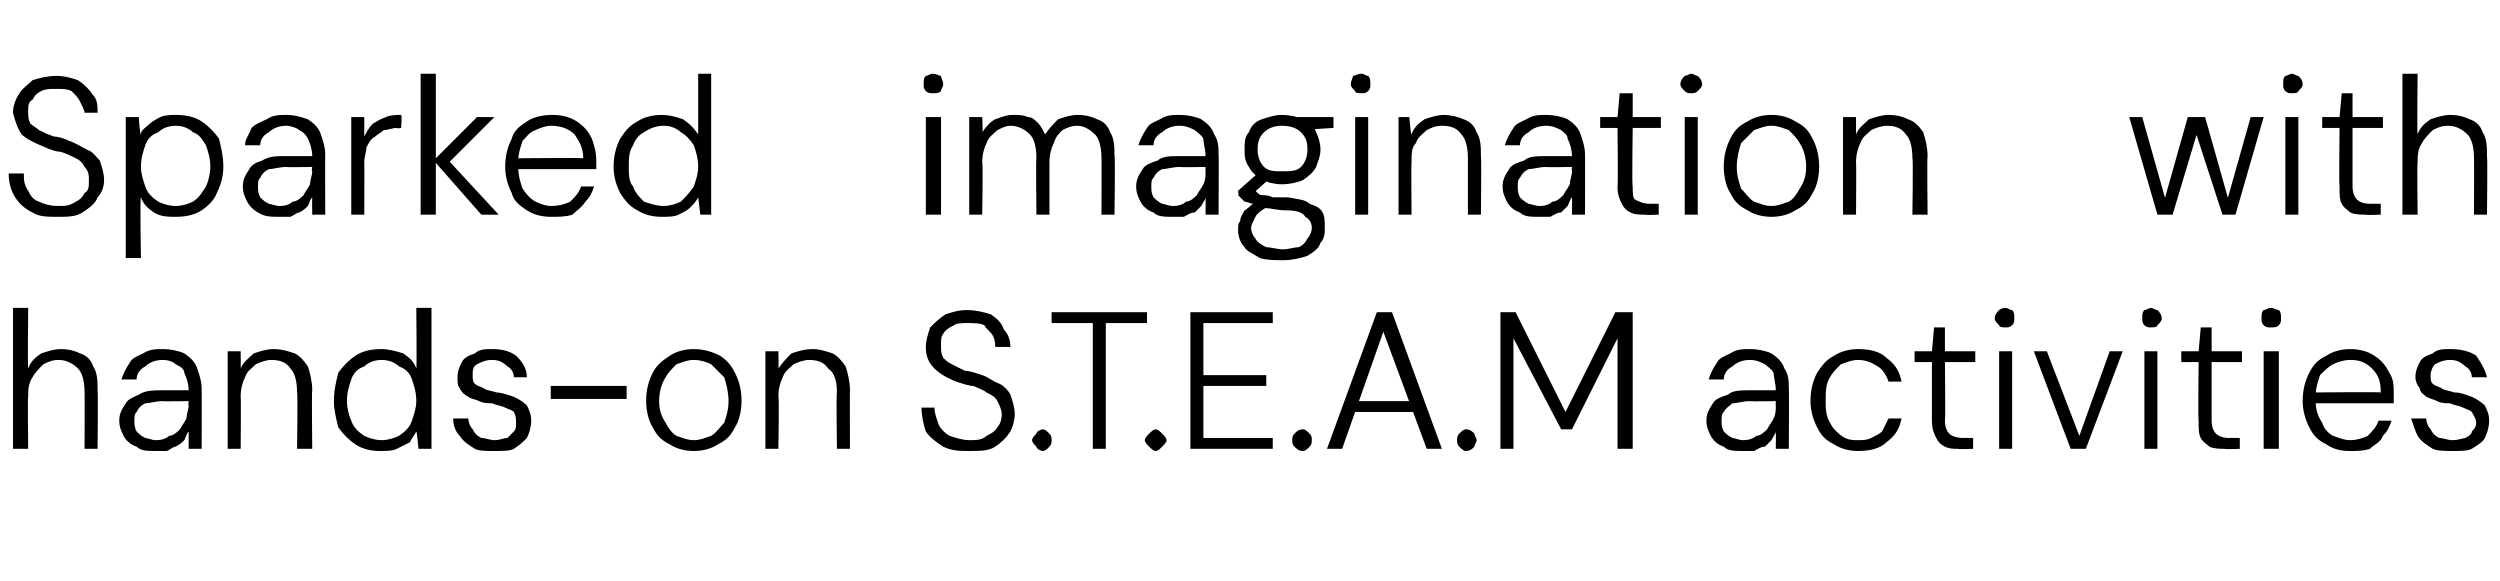
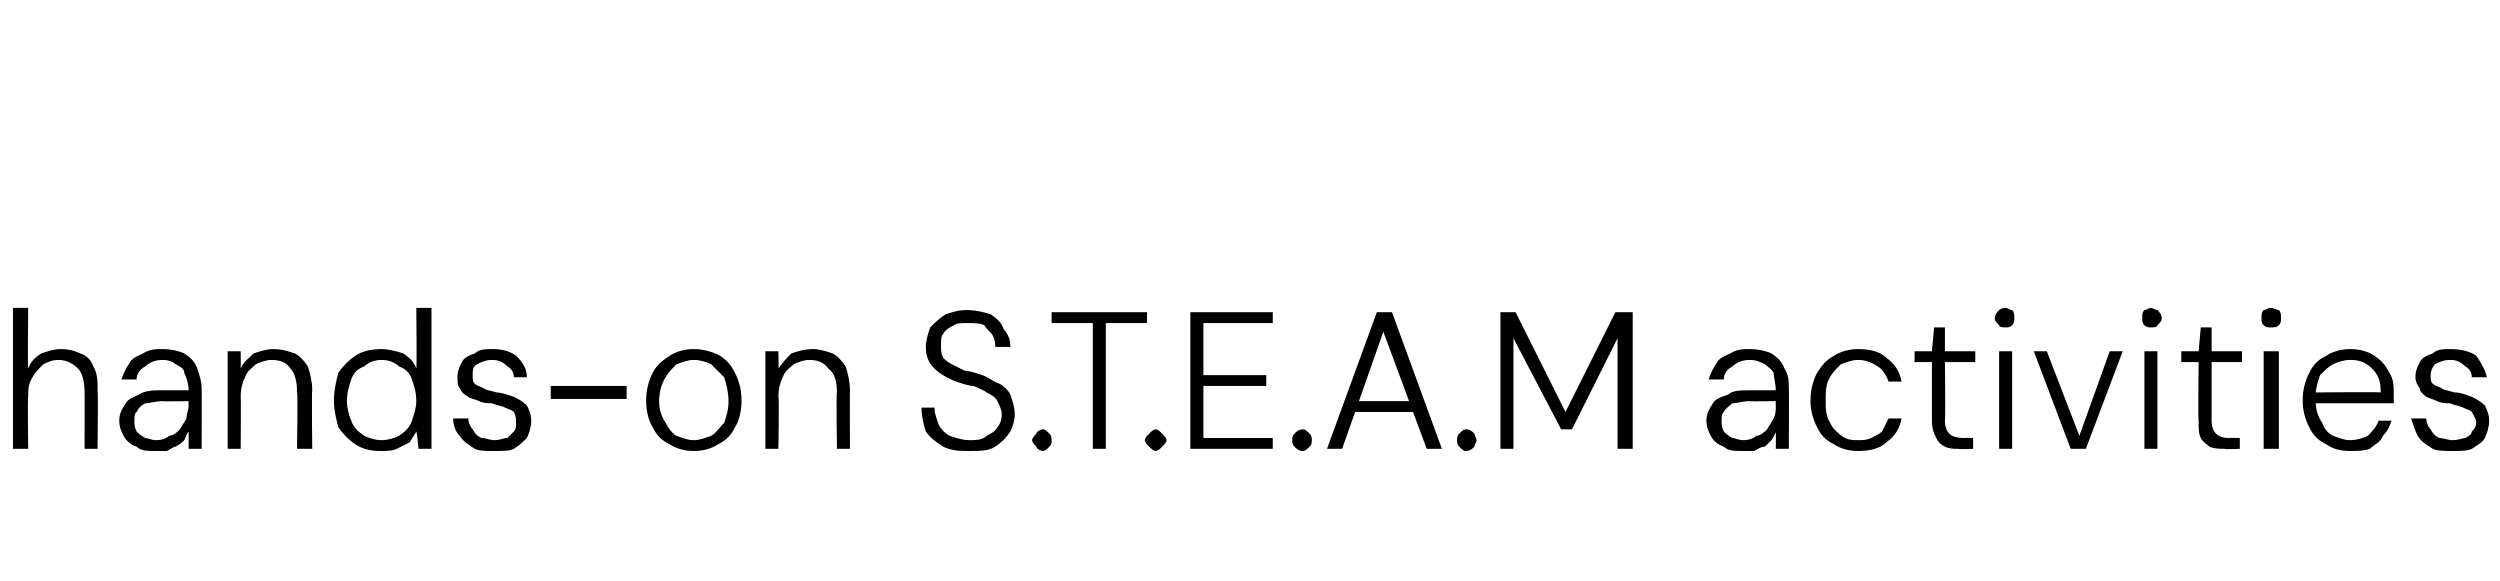
<svg xmlns="http://www.w3.org/2000/svg" version="1.1" width="115.3px" height="26.8px" viewBox="0 -4 115.3 26.8" style="top:-4px">
  <desc>Sparked imagination with hands on S.T.E.A.M activities</desc>
  <defs />
  <g id="Polygon71560">
    <path d="M 0.6 16.7 L 0.6 10.2 L 1.3 10.2 C 1.3 10.2 1.27 13 1.3 13 C 1.4 12.7 1.6 12.5 1.9 12.3 C 2.2 12.2 2.5 12.1 2.8 12.1 C 3.2 12.1 3.5 12.2 3.7 12.3 C 4 12.4 4.2 12.6 4.3 12.9 C 4.5 13.2 4.5 13.6 4.5 14 C 4.53 14 4.5 16.7 4.5 16.7 L 3.9 16.7 C 3.9 16.7 3.91 14.07 3.9 14.1 C 3.9 13.6 3.8 13.2 3.6 13 C 3.4 12.8 3.1 12.6 2.7 12.6 C 2.4 12.6 2.2 12.7 2 12.8 C 1.8 13 1.6 13.2 1.5 13.4 C 1.3 13.7 1.3 14 1.3 14.3 C 1.27 14.32 1.3 16.7 1.3 16.7 L 0.6 16.7 Z M 7.2 16.8 C 6.8 16.8 6.5 16.8 6.3 16.6 C 6 16.5 5.8 16.3 5.7 16.1 C 5.6 15.9 5.5 15.7 5.5 15.4 C 5.5 15.1 5.6 14.9 5.8 14.6 C 5.9 14.4 6.2 14.3 6.4 14.2 C 6.7 14 7.1 14 7.5 14 C 7.5 14 8.7 14 8.7 14 C 8.7 13.7 8.6 13.4 8.5 13.2 C 8.5 13 8.3 12.9 8.1 12.8 C 8 12.7 7.8 12.6 7.5 12.6 C 7.2 12.6 6.9 12.7 6.7 12.9 C 6.5 13 6.3 13.2 6.3 13.5 C 6.3 13.5 5.6 13.5 5.6 13.5 C 5.7 13.2 5.8 13 6 12.7 C 6.1 12.5 6.4 12.4 6.6 12.3 C 6.9 12.1 7.2 12.1 7.5 12.1 C 7.9 12.1 8.3 12.2 8.5 12.3 C 8.8 12.5 9 12.7 9.1 13 C 9.2 13.3 9.3 13.6 9.3 13.9 C 9.31 13.93 9.3 16.7 9.3 16.7 L 8.7 16.7 C 8.7 16.7 8.7 15.9 8.7 15.9 C 8.6 16 8.6 16.1 8.5 16.3 C 8.4 16.4 8.3 16.5 8.1 16.6 C 8 16.6 7.9 16.7 7.7 16.8 C 7.6 16.8 7.4 16.8 7.2 16.8 Z M 7.2 16.3 C 7.5 16.3 7.7 16.2 7.8 16.1 C 8 16.1 8.2 15.9 8.3 15.8 C 8.4 15.6 8.5 15.5 8.6 15.3 C 8.6 15.1 8.7 14.9 8.7 14.7 C 8.68 14.68 8.7 14.5 8.7 14.5 C 8.7 14.5 7.5 14.52 7.5 14.5 C 7.2 14.5 6.9 14.6 6.7 14.6 C 6.5 14.7 6.4 14.8 6.3 15 C 6.2 15.1 6.2 15.2 6.2 15.4 C 6.2 15.6 6.2 15.7 6.3 15.9 C 6.4 16 6.5 16.1 6.7 16.2 C 6.8 16.2 7 16.3 7.2 16.3 Z M 10.5 16.7 L 10.5 12.2 L 11.1 12.2 C 11.1 12.2 11.11 13 11.1 13 C 11.2 12.7 11.5 12.5 11.7 12.3 C 12 12.2 12.3 12.1 12.6 12.1 C 13 12.1 13.3 12.2 13.6 12.3 C 13.8 12.4 14 12.6 14.2 12.9 C 14.3 13.2 14.4 13.6 14.4 14 C 14.37 13.98 14.4 16.7 14.4 16.7 L 13.7 16.7 C 13.7 16.7 13.74 14.05 13.7 14.1 C 13.7 13.6 13.6 13.2 13.4 13 C 13.2 12.7 12.9 12.6 12.5 12.6 C 12.3 12.6 12 12.7 11.8 12.8 C 11.6 13 11.4 13.1 11.3 13.4 C 11.2 13.6 11.1 13.9 11.1 14.3 C 11.12 14.3 11.1 16.7 11.1 16.7 L 10.5 16.7 Z M 17.5 16.8 C 17.1 16.8 16.7 16.7 16.4 16.5 C 16.1 16.3 15.8 16 15.6 15.7 C 15.5 15.3 15.4 14.9 15.4 14.5 C 15.4 14 15.5 13.6 15.6 13.2 C 15.8 12.9 16.1 12.6 16.4 12.4 C 16.7 12.2 17.1 12.1 17.6 12.1 C 17.9 12.1 18.3 12.2 18.6 12.3 C 18.9 12.5 19.1 12.7 19.2 13 C 19.23 13.03 19.2 10.2 19.2 10.2 L 19.9 10.2 L 19.9 16.7 L 19.3 16.7 C 19.3 16.7 19.23 15.91 19.2 15.9 C 19.1 16.1 19 16.2 18.9 16.4 C 18.7 16.5 18.5 16.6 18.3 16.7 C 18.1 16.8 17.8 16.8 17.5 16.8 Z M 17.6 16.3 C 17.9 16.3 18.2 16.2 18.4 16.1 C 18.7 15.9 18.9 15.7 19 15.4 C 19.1 15.1 19.2 14.8 19.2 14.5 C 19.2 14.1 19.1 13.8 19 13.5 C 18.9 13.2 18.7 13 18.4 12.9 C 18.2 12.7 17.9 12.6 17.6 12.6 C 17.3 12.6 17 12.7 16.8 12.9 C 16.5 13 16.3 13.2 16.2 13.5 C 16.1 13.8 16 14.1 16 14.5 C 16 14.8 16.1 15.2 16.2 15.4 C 16.3 15.7 16.5 15.9 16.8 16.1 C 17 16.2 17.3 16.3 17.6 16.3 Z M 22.8 16.8 C 22.4 16.8 22.1 16.8 21.9 16.7 C 21.6 16.5 21.4 16.4 21.2 16.1 C 21 15.9 20.9 15.6 20.9 15.3 C 20.9 15.3 21.6 15.3 21.6 15.3 C 21.6 15.5 21.7 15.7 21.8 15.8 C 21.9 16 22 16.1 22.2 16.2 C 22.4 16.2 22.6 16.3 22.8 16.3 C 23.1 16.3 23.2 16.2 23.4 16.2 C 23.5 16.1 23.6 16 23.7 15.9 C 23.8 15.8 23.8 15.7 23.8 15.5 C 23.8 15.3 23.8 15.2 23.7 15 C 23.6 14.9 23.5 14.9 23.3 14.8 C 23.1 14.7 22.9 14.7 22.7 14.6 C 22.5 14.6 22.3 14.6 22.1 14.5 C 21.9 14.4 21.7 14.4 21.6 14.3 C 21.4 14.2 21.3 14.1 21.2 13.9 C 21.1 13.8 21.1 13.6 21.1 13.4 C 21.1 13.1 21.2 12.9 21.3 12.7 C 21.4 12.5 21.6 12.4 21.9 12.3 C 22.1 12.1 22.4 12.1 22.7 12.1 C 23.2 12.1 23.5 12.2 23.8 12.4 C 24.1 12.7 24.3 13 24.3 13.4 C 24.3 13.4 23.7 13.4 23.7 13.4 C 23.7 13.2 23.6 13 23.4 12.9 C 23.2 12.7 23 12.6 22.7 12.6 C 22.4 12.6 22.2 12.7 22 12.8 C 21.8 12.9 21.8 13.1 21.8 13.3 C 21.8 13.5 21.8 13.6 21.9 13.7 C 22 13.8 22.1 13.8 22.3 13.9 C 22.4 14 22.6 14 22.9 14.1 C 23.1 14.1 23.4 14.2 23.7 14.3 C 23.9 14.4 24.1 14.5 24.3 14.7 C 24.4 14.9 24.5 15.1 24.5 15.4 C 24.5 15.7 24.4 16 24.3 16.2 C 24.1 16.4 24 16.5 23.7 16.7 C 23.5 16.8 23.2 16.8 22.8 16.8 Z M 25.4 14.4 L 25.4 13.8 L 28.9 13.8 L 28.9 14.4 L 25.4 14.4 Z M 32 16.8 C 31.6 16.8 31.2 16.7 30.9 16.5 C 30.5 16.3 30.3 16.1 30.1 15.7 C 29.9 15.4 29.8 14.9 29.8 14.5 C 29.8 14 29.9 13.6 30.1 13.2 C 30.3 12.8 30.6 12.6 30.9 12.4 C 31.2 12.2 31.6 12.1 32 12.1 C 32.4 12.1 32.8 12.2 33.2 12.4 C 33.5 12.6 33.7 12.8 33.9 13.2 C 34.1 13.6 34.2 14 34.2 14.5 C 34.2 14.9 34.1 15.4 33.9 15.7 C 33.7 16.1 33.5 16.3 33.1 16.5 C 32.8 16.7 32.4 16.8 32 16.8 Z M 32 16.3 C 32.3 16.3 32.5 16.2 32.8 16.1 C 33 16 33.2 15.7 33.4 15.5 C 33.5 15.2 33.6 14.9 33.6 14.5 C 33.6 14.1 33.5 13.7 33.4 13.4 C 33.2 13.2 33 13 32.8 12.8 C 32.6 12.7 32.3 12.6 32 12.6 C 31.7 12.6 31.5 12.7 31.2 12.8 C 31 13 30.8 13.2 30.7 13.4 C 30.5 13.7 30.4 14.1 30.4 14.5 C 30.4 14.9 30.5 15.2 30.7 15.5 C 30.8 15.7 31 16 31.2 16.1 C 31.5 16.2 31.7 16.3 32 16.3 Z M 35.3 16.7 L 35.3 12.2 L 35.9 12.2 C 35.9 12.2 35.92 13 35.9 13 C 36.1 12.7 36.3 12.5 36.5 12.3 C 36.8 12.2 37.1 12.1 37.5 12.1 C 37.8 12.1 38.1 12.2 38.4 12.3 C 38.6 12.4 38.8 12.6 39 12.9 C 39.1 13.2 39.2 13.6 39.2 14 C 39.19 13.98 39.2 16.7 39.2 16.7 L 38.6 16.7 C 38.6 16.7 38.56 14.05 38.6 14.1 C 38.6 13.6 38.5 13.2 38.2 13 C 38 12.7 37.7 12.6 37.3 12.6 C 37.1 12.6 36.8 12.7 36.6 12.8 C 36.4 13 36.2 13.1 36.1 13.4 C 36 13.6 35.9 13.9 35.9 14.3 C 35.94 14.3 35.9 16.7 35.9 16.7 L 35.3 16.7 Z M 44.7 16.8 C 44.3 16.8 43.9 16.8 43.5 16.6 C 43.2 16.4 42.9 16.2 42.7 15.9 C 42.6 15.6 42.5 15.2 42.5 14.8 C 42.5 14.8 43.1 14.8 43.1 14.8 C 43.1 15.1 43.2 15.3 43.3 15.6 C 43.4 15.8 43.6 16 43.8 16.1 C 44.1 16.2 44.4 16.3 44.7 16.3 C 45 16.3 45.3 16.3 45.5 16.1 C 45.7 16 45.9 15.9 46 15.7 C 46.1 15.6 46.2 15.4 46.2 15.1 C 46.2 14.9 46.1 14.7 46 14.5 C 45.9 14.3 45.7 14.2 45.5 14.1 C 45.4 14 45.1 13.9 44.9 13.8 C 44.7 13.8 44.4 13.7 44.1 13.6 C 43.6 13.4 43.3 13.2 43.1 13 C 42.8 12.7 42.7 12.4 42.7 12 C 42.7 11.7 42.8 11.4 42.9 11.1 C 43.1 10.9 43.3 10.7 43.6 10.5 C 43.9 10.4 44.2 10.3 44.6 10.3 C 45 10.3 45.4 10.4 45.7 10.5 C 46 10.7 46.2 10.9 46.3 11.2 C 46.5 11.4 46.6 11.7 46.6 12 C 46.6 12 45.9 12 45.9 12 C 45.9 11.9 45.9 11.7 45.8 11.5 C 45.7 11.3 45.5 11.2 45.4 11 C 45.2 10.9 44.9 10.9 44.6 10.9 C 44.4 10.9 44.1 10.9 44 11 C 43.8 11.1 43.6 11.2 43.5 11.4 C 43.4 11.5 43.4 11.7 43.4 11.9 C 43.4 12.2 43.4 12.3 43.5 12.5 C 43.6 12.6 43.7 12.7 43.9 12.8 C 44.1 12.9 44.3 13 44.5 13.1 C 44.7 13.1 45 13.2 45.3 13.3 C 45.6 13.4 45.8 13.6 46.1 13.7 C 46.3 13.8 46.5 14 46.6 14.2 C 46.7 14.5 46.8 14.8 46.8 15.1 C 46.8 15.4 46.7 15.7 46.6 15.9 C 46.4 16.2 46.2 16.4 45.9 16.6 C 45.6 16.8 45.2 16.8 44.7 16.8 Z M 48.1 16.8 C 48 16.8 47.8 16.7 47.8 16.6 C 47.7 16.5 47.6 16.4 47.6 16.3 C 47.6 16.2 47.7 16.1 47.8 16 C 47.8 15.9 48 15.8 48.1 15.8 C 48.2 15.8 48.3 15.9 48.4 16 C 48.5 16.1 48.5 16.2 48.5 16.3 C 48.5 16.4 48.5 16.5 48.4 16.6 C 48.3 16.7 48.2 16.8 48.1 16.8 Z M 50.4 16.7 L 50.4 10.9 L 48.5 10.9 L 48.5 10.4 L 52.9 10.4 L 52.9 10.9 L 51 10.9 L 51 16.7 L 50.4 16.7 Z M 53.3 16.8 C 53.2 16.8 53.1 16.7 53 16.6 C 52.9 16.5 52.8 16.4 52.8 16.3 C 52.8 16.2 52.9 16.1 53 16 C 53.1 15.9 53.2 15.8 53.3 15.8 C 53.4 15.8 53.5 15.9 53.6 16 C 53.7 16.1 53.8 16.2 53.8 16.3 C 53.8 16.4 53.7 16.5 53.6 16.6 C 53.5 16.7 53.4 16.8 53.3 16.8 Z M 54.9 16.7 L 54.9 10.4 L 58.7 10.4 L 58.7 10.9 L 55.5 10.9 L 55.5 13.3 L 58.4 13.3 L 58.4 13.8 L 55.5 13.8 L 55.5 16.2 L 58.7 16.2 L 58.7 16.7 L 54.9 16.7 Z M 60.1 16.8 C 59.9 16.8 59.8 16.7 59.7 16.6 C 59.6 16.5 59.6 16.4 59.6 16.3 C 59.6 16.2 59.6 16.1 59.7 16 C 59.8 15.9 59.9 15.8 60.1 15.8 C 60.2 15.8 60.3 15.9 60.4 16 C 60.5 16.1 60.5 16.2 60.5 16.3 C 60.5 16.4 60.5 16.5 60.4 16.6 C 60.3 16.7 60.2 16.8 60.1 16.8 Z M 61.2 16.7 L 63.5 10.4 L 64.2 10.4 L 66.5 16.7 L 65.8 16.7 L 63.8 11.3 L 61.9 16.7 L 61.2 16.7 Z M 62.3 15 L 62.4 14.5 L 65.2 14.5 L 65.4 15 L 62.3 15 Z M 67.6 16.8 C 67.5 16.8 67.4 16.7 67.3 16.6 C 67.2 16.5 67.2 16.4 67.2 16.3 C 67.2 16.2 67.2 16.1 67.3 16 C 67.4 15.9 67.5 15.8 67.6 15.8 C 67.8 15.8 67.9 15.9 68 16 C 68 16.1 68.1 16.2 68.1 16.3 C 68.1 16.4 68 16.5 68 16.6 C 67.9 16.7 67.8 16.8 67.6 16.8 Z M 69.2 16.7 L 69.2 10.4 L 69.9 10.4 L 72.2 15 L 74.5 10.4 L 75.3 10.4 L 75.3 16.7 L 74.6 16.7 L 74.6 11.6 L 72.5 15.8 L 72 15.8 L 69.8 11.6 L 69.8 16.7 L 69.2 16.7 Z M 80.4 16.8 C 80 16.8 79.7 16.8 79.5 16.6 C 79.2 16.5 79 16.3 78.9 16.1 C 78.8 15.9 78.7 15.7 78.7 15.4 C 78.7 15.1 78.8 14.9 79 14.6 C 79.1 14.4 79.4 14.3 79.7 14.2 C 79.9 14 80.3 14 80.7 14 C 80.7 14 81.9 14 81.9 14 C 81.9 13.7 81.8 13.4 81.8 13.2 C 81.7 13 81.5 12.9 81.4 12.8 C 81.2 12.7 81 12.6 80.7 12.6 C 80.4 12.6 80.1 12.7 79.9 12.9 C 79.7 13 79.5 13.2 79.5 13.5 C 79.5 13.5 78.8 13.5 78.8 13.5 C 78.9 13.2 79 13 79.2 12.7 C 79.3 12.5 79.6 12.4 79.8 12.3 C 80.1 12.1 80.4 12.1 80.7 12.1 C 81.1 12.1 81.5 12.2 81.7 12.3 C 82 12.5 82.2 12.7 82.3 13 C 82.5 13.3 82.5 13.6 82.5 13.9 C 82.52 13.93 82.5 16.7 82.5 16.7 L 81.9 16.7 C 81.9 16.7 81.91 15.9 81.9 15.9 C 81.9 16 81.8 16.1 81.7 16.3 C 81.6 16.4 81.5 16.5 81.4 16.6 C 81.2 16.6 81.1 16.7 80.9 16.8 C 80.8 16.8 80.6 16.8 80.4 16.8 Z M 80.4 16.3 C 80.7 16.3 80.9 16.2 81 16.1 C 81.2 16.1 81.4 15.9 81.5 15.8 C 81.6 15.6 81.7 15.5 81.8 15.3 C 81.9 15.1 81.9 14.9 81.9 14.7 C 81.89 14.68 81.9 14.5 81.9 14.5 C 81.9 14.5 80.71 14.52 80.7 14.5 C 80.4 14.5 80.1 14.6 79.9 14.6 C 79.8 14.7 79.6 14.8 79.5 15 C 79.4 15.1 79.4 15.2 79.4 15.4 C 79.4 15.6 79.4 15.7 79.5 15.9 C 79.6 16 79.7 16.1 79.9 16.2 C 80 16.2 80.2 16.3 80.4 16.3 Z M 85.7 16.8 C 85.3 16.8 84.9 16.7 84.6 16.5 C 84.2 16.3 84 16.1 83.8 15.7 C 83.6 15.3 83.5 14.9 83.5 14.5 C 83.5 14 83.6 13.6 83.8 13.2 C 84 12.9 84.2 12.6 84.6 12.4 C 84.9 12.2 85.3 12.1 85.7 12.1 C 86.2 12.1 86.7 12.2 87 12.5 C 87.4 12.8 87.6 13.1 87.7 13.6 C 87.7 13.6 87.1 13.6 87.1 13.6 C 87 13.3 86.8 13 86.6 12.9 C 86.3 12.7 86 12.6 85.7 12.6 C 85.4 12.6 85.2 12.7 84.9 12.8 C 84.7 13 84.5 13.2 84.4 13.4 C 84.2 13.7 84.2 14.1 84.2 14.5 C 84.2 14.8 84.2 15 84.3 15.3 C 84.4 15.5 84.5 15.7 84.6 15.8 C 84.8 16 84.9 16.1 85.1 16.2 C 85.3 16.3 85.5 16.3 85.7 16.3 C 85.9 16.3 86.1 16.3 86.3 16.2 C 86.5 16.1 86.7 16 86.8 15.9 C 86.9 15.7 87 15.5 87.1 15.3 C 87.1 15.3 87.7 15.3 87.7 15.3 C 87.6 15.8 87.4 16.1 87 16.4 C 86.7 16.7 86.2 16.8 85.7 16.8 Z M 90.3 16.7 C 90.1 16.7 89.9 16.7 89.7 16.6 C 89.5 16.5 89.4 16.4 89.3 16.2 C 89.2 16 89.1 15.8 89.1 15.4 C 89.1 15.42 89.1 12.7 89.1 12.7 L 88.3 12.7 L 88.3 12.2 L 89.1 12.2 L 89.2 11.1 L 89.7 11.1 L 89.7 12.2 L 91.1 12.2 L 91.1 12.7 L 89.7 12.7 C 89.7 12.7 89.73 15.42 89.7 15.4 C 89.7 15.7 89.8 15.9 89.9 16 C 90 16.1 90.2 16.2 90.6 16.2 C 90.55 16.19 91 16.2 91 16.2 L 91 16.7 C 91 16.7 90.35 16.73 90.3 16.7 Z M 92.2 16.7 L 92.2 12.2 L 92.8 12.2 L 92.8 16.7 L 92.2 16.7 Z M 92.5 11.1 C 92.4 11.1 92.2 11.1 92.2 11 C 92.1 10.9 92 10.8 92 10.7 C 92 10.5 92.1 10.4 92.2 10.3 C 92.2 10.3 92.3 10.2 92.5 10.2 C 92.6 10.2 92.7 10.3 92.8 10.3 C 92.9 10.4 92.9 10.5 92.9 10.7 C 92.9 10.8 92.9 10.9 92.8 11 C 92.7 11.1 92.6 11.1 92.5 11.1 Z M 95.5 16.7 L 93.8 12.2 L 94.4 12.2 L 95.9 16.1 L 97.3 12.2 L 97.9 12.2 L 96.2 16.7 L 95.5 16.7 Z M 98.9 16.7 L 98.9 12.2 L 99.5 12.2 L 99.5 16.7 L 98.9 16.7 Z M 99.2 11.1 C 99.1 11.1 99 11.1 98.9 11 C 98.8 10.9 98.8 10.8 98.8 10.7 C 98.8 10.5 98.8 10.4 98.9 10.3 C 99 10.3 99.1 10.2 99.2 10.2 C 99.3 10.2 99.4 10.3 99.5 10.3 C 99.6 10.4 99.7 10.5 99.7 10.7 C 99.7 10.8 99.6 10.9 99.5 11 C 99.5 11.1 99.3 11.1 99.2 11.1 Z M 102.6 16.7 C 102.4 16.7 102.1 16.7 101.9 16.6 C 101.8 16.5 101.6 16.4 101.5 16.2 C 101.4 16 101.4 15.8 101.4 15.4 C 101.37 15.42 101.4 12.7 101.4 12.7 L 100.6 12.7 L 100.6 12.2 L 101.4 12.2 L 101.5 11.1 L 102 11.1 L 102 12.2 L 103.4 12.2 L 103.4 12.7 L 102 12.7 C 102 12.7 102 15.42 102 15.4 C 102 15.7 102.1 15.9 102.2 16 C 102.3 16.1 102.5 16.2 102.8 16.2 C 102.82 16.19 103.3 16.2 103.3 16.2 L 103.3 16.7 C 103.3 16.7 102.61 16.73 102.6 16.7 Z M 104.4 16.7 L 104.4 12.2 L 105.1 12.2 L 105.1 16.7 L 104.4 16.7 Z M 104.7 11.1 C 104.6 11.1 104.5 11.1 104.4 11 C 104.3 10.9 104.3 10.8 104.3 10.7 C 104.3 10.5 104.3 10.4 104.4 10.3 C 104.5 10.3 104.6 10.2 104.7 10.2 C 104.9 10.2 105 10.3 105.1 10.3 C 105.2 10.4 105.2 10.5 105.2 10.7 C 105.2 10.8 105.2 10.9 105.1 11 C 105 11.1 104.9 11.1 104.7 11.1 Z M 108.4 16.8 C 107.9 16.8 107.6 16.7 107.3 16.5 C 106.9 16.3 106.7 16.1 106.5 15.7 C 106.3 15.3 106.2 14.9 106.2 14.5 C 106.2 14 106.3 13.6 106.5 13.2 C 106.7 12.8 106.9 12.6 107.3 12.4 C 107.6 12.2 108 12.1 108.4 12.1 C 108.8 12.1 109.2 12.2 109.5 12.4 C 109.8 12.6 110 12.8 110.2 13.2 C 110.4 13.5 110.4 13.8 110.4 14.2 C 110.4 14.3 110.4 14.3 110.4 14.4 C 110.4 14.4 110.4 14.5 110.4 14.6 C 110.42 14.6 106.7 14.6 106.7 14.6 L 106.7 14.1 C 106.7 14.1 109.82 14.07 109.8 14.1 C 109.8 13.6 109.7 13.3 109.4 13 C 109.1 12.7 108.8 12.6 108.4 12.6 C 108.1 12.6 107.8 12.7 107.6 12.8 C 107.4 12.9 107.2 13.1 107 13.3 C 106.9 13.6 106.8 13.9 106.8 14.2 C 106.8 14.2 106.8 14.5 106.8 14.5 C 106.8 14.9 106.9 15.2 107.1 15.5 C 107.2 15.8 107.4 16 107.6 16.1 C 107.9 16.2 108.1 16.3 108.4 16.3 C 108.7 16.3 109 16.2 109.2 16.1 C 109.4 15.9 109.6 15.7 109.7 15.4 C 109.7 15.4 110.3 15.4 110.3 15.4 C 110.2 15.7 110.1 15.9 109.9 16.1 C 109.8 16.4 109.5 16.5 109.3 16.7 C 109 16.8 108.7 16.8 108.4 16.8 Z M 113.1 16.8 C 112.8 16.8 112.4 16.8 112.2 16.7 C 111.9 16.5 111.7 16.4 111.5 16.1 C 111.4 15.9 111.3 15.6 111.2 15.3 C 111.2 15.3 111.9 15.3 111.9 15.3 C 111.9 15.5 112 15.7 112.1 15.8 C 112.2 16 112.3 16.1 112.5 16.2 C 112.7 16.2 112.9 16.3 113.1 16.3 C 113.4 16.3 113.6 16.2 113.7 16.2 C 113.9 16.1 114 16 114 15.9 C 114.1 15.8 114.2 15.7 114.2 15.5 C 114.2 15.3 114.1 15.2 114 15 C 113.9 14.9 113.8 14.9 113.6 14.8 C 113.4 14.7 113.2 14.7 113 14.6 C 112.8 14.6 112.6 14.6 112.4 14.5 C 112.2 14.4 112.1 14.4 111.9 14.3 C 111.8 14.2 111.6 14.1 111.6 13.9 C 111.5 13.8 111.4 13.6 111.4 13.4 C 111.4 13.1 111.5 12.9 111.6 12.7 C 111.7 12.5 111.9 12.4 112.2 12.3 C 112.4 12.1 112.7 12.1 113 12.1 C 113.5 12.1 113.9 12.2 114.2 12.4 C 114.4 12.7 114.6 13 114.7 13.4 C 114.7 13.4 114 13.4 114 13.4 C 114 13.2 113.9 13 113.7 12.9 C 113.5 12.7 113.3 12.6 113 12.6 C 112.7 12.6 112.5 12.7 112.3 12.8 C 112.2 12.9 112.1 13.1 112.1 13.3 C 112.1 13.5 112.1 13.6 112.2 13.7 C 112.3 13.8 112.4 13.8 112.6 13.9 C 112.7 14 112.9 14 113.2 14.1 C 113.5 14.1 113.7 14.2 114 14.3 C 114.2 14.4 114.4 14.5 114.6 14.7 C 114.7 14.9 114.8 15.1 114.8 15.4 C 114.8 15.7 114.7 16 114.6 16.2 C 114.5 16.4 114.3 16.5 114 16.7 C 113.8 16.8 113.5 16.8 113.1 16.8 Z " stroke="none" fill="#000" />
  </g>
  <g id="Polygon71559">
-     <path d="M 2.7 6 C 2.2 6 1.8 6 1.5 5.8 C 1.1 5.6 0.9 5.4 0.7 5.1 C 0.5 4.8 0.4 4.4 0.4 4 C 0.4 4 1.1 4 1.1 4 C 1.1 4.3 1.1 4.5 1.3 4.8 C 1.4 5 1.5 5.2 1.8 5.3 C 2 5.4 2.3 5.5 2.7 5.5 C 3 5.5 3.2 5.5 3.5 5.3 C 3.7 5.2 3.8 5.1 3.9 4.9 C 4.1 4.8 4.1 4.6 4.1 4.3 C 4.1 4.1 4.1 3.9 3.9 3.7 C 3.8 3.5 3.7 3.4 3.5 3.3 C 3.3 3.2 3.1 3.1 2.8 3 C 2.6 3 2.3 2.9 2.1 2.8 C 1.6 2.6 1.2 2.4 1 2.2 C 0.8 1.9 0.7 1.6 0.6 1.2 C 0.6 0.9 0.7 0.6 0.9 0.3 C 1 0.1 1.3 -0.1 1.5 -0.3 C 1.8 -0.4 2.2 -0.5 2.6 -0.5 C 3 -0.5 3.3 -0.4 3.6 -0.3 C 3.9 -0.1 4.1 0.1 4.3 0.4 C 4.5 0.6 4.5 0.9 4.5 1.2 C 4.5 1.2 3.9 1.2 3.9 1.2 C 3.9 1.1 3.8 0.9 3.7 0.7 C 3.6 0.5 3.5 0.4 3.3 0.2 C 3.1 0.1 2.9 0.1 2.6 0.1 C 2.3 0.1 2.1 0.1 1.9 0.2 C 1.7 0.3 1.6 0.4 1.5 0.6 C 1.3 0.7 1.3 0.9 1.3 1.1 C 1.3 1.4 1.3 1.5 1.4 1.7 C 1.5 1.8 1.7 1.9 1.8 2 C 2 2.1 2.2 2.2 2.5 2.3 C 2.7 2.3 3 2.4 3.2 2.5 C 3.5 2.6 3.8 2.8 4 2.9 C 4.3 3 4.4 3.2 4.6 3.4 C 4.7 3.7 4.8 4 4.8 4.3 C 4.8 4.6 4.7 4.9 4.5 5.1 C 4.4 5.4 4.1 5.6 3.8 5.8 C 3.5 6 3.1 6 2.7 6 Z M 5.8 7.9 L 5.8 1.4 L 6.4 1.4 C 6.4 1.4 6.45 2.21 6.5 2.2 C 6.5 2 6.7 1.9 6.8 1.8 C 7 1.6 7.2 1.5 7.4 1.4 C 7.6 1.3 7.9 1.3 8.1 1.3 C 8.6 1.3 9 1.4 9.3 1.6 C 9.6 1.8 9.9 2.1 10.1 2.4 C 10.2 2.8 10.3 3.2 10.3 3.7 C 10.3 4.1 10.2 4.5 10 4.9 C 9.9 5.2 9.6 5.5 9.3 5.7 C 9 5.9 8.6 6 8.1 6 C 7.8 6 7.4 6 7.1 5.8 C 6.8 5.6 6.6 5.4 6.5 5.1 C 6.45 5.09 6.5 7.9 6.5 7.9 L 5.8 7.9 Z M 8.1 5.5 C 8.4 5.5 8.7 5.4 8.9 5.3 C 9.2 5.1 9.3 4.9 9.5 4.6 C 9.6 4.4 9.7 4 9.7 3.7 C 9.7 3.3 9.6 3 9.5 2.7 C 9.3 2.4 9.2 2.2 8.9 2.1 C 8.7 1.9 8.4 1.8 8.1 1.8 C 7.8 1.8 7.5 1.9 7.3 2.1 C 7 2.2 6.8 2.4 6.7 2.7 C 6.6 3 6.5 3.3 6.5 3.7 C 6.5 4 6.6 4.3 6.7 4.6 C 6.8 4.9 7 5.1 7.3 5.3 C 7.5 5.4 7.8 5.5 8.1 5.5 Z M 12.9 6 C 12.5 6 12.2 6 11.9 5.8 C 11.7 5.7 11.5 5.5 11.4 5.3 C 11.3 5.1 11.2 4.9 11.2 4.6 C 11.2 4.3 11.3 4.1 11.5 3.8 C 11.6 3.6 11.8 3.5 12.1 3.4 C 12.4 3.2 12.8 3.2 13.1 3.2 C 13.1 3.2 14.4 3.2 14.4 3.2 C 14.4 2.9 14.3 2.6 14.2 2.4 C 14.1 2.2 14 2.1 13.8 2 C 13.7 1.9 13.4 1.8 13.2 1.8 C 12.9 1.8 12.6 1.9 12.4 2.1 C 12.2 2.2 12 2.4 12 2.7 C 12 2.7 11.3 2.7 11.3 2.7 C 11.3 2.4 11.5 2.2 11.6 1.9 C 11.8 1.7 12.1 1.6 12.3 1.5 C 12.6 1.3 12.9 1.3 13.2 1.3 C 13.6 1.3 13.9 1.4 14.2 1.5 C 14.5 1.7 14.7 1.9 14.8 2.2 C 14.9 2.5 15 2.8 15 3.1 C 14.99 3.13 15 5.9 15 5.9 L 14.4 5.9 C 14.4 5.9 14.39 5.1 14.4 5.1 C 14.3 5.2 14.3 5.3 14.2 5.5 C 14.1 5.6 14 5.7 13.8 5.8 C 13.7 5.8 13.6 5.9 13.4 6 C 13.2 6 13.1 6 12.9 6 Z M 12.9 5.5 C 13.2 5.5 13.4 5.4 13.5 5.3 C 13.7 5.3 13.9 5.1 14 5 C 14.1 4.8 14.2 4.7 14.3 4.5 C 14.3 4.3 14.4 4.1 14.4 3.9 C 14.36 3.88 14.4 3.7 14.4 3.7 C 14.4 3.7 13.18 3.72 13.2 3.7 C 12.9 3.7 12.6 3.8 12.4 3.8 C 12.2 3.9 12.1 4 12 4.2 C 11.9 4.3 11.9 4.4 11.9 4.6 C 11.9 4.8 11.9 4.9 12 5.1 C 12.1 5.2 12.2 5.3 12.4 5.4 C 12.5 5.4 12.7 5.5 12.9 5.5 Z M 16.2 5.9 L 16.2 1.4 L 16.8 1.4 C 16.8 1.4 16.8 2.26 16.8 2.3 C 16.9 2.1 17 1.9 17.2 1.7 C 17.4 1.6 17.5 1.5 17.8 1.4 C 18 1.3 18.3 1.3 18.5 1.3 C 18.55 1.28 18.5 1.9 18.5 1.9 C 18.5 1.9 18.31 1.94 18.3 1.9 C 18.1 1.9 17.9 2 17.7 2 C 17.6 2.1 17.4 2.2 17.3 2.3 C 17.1 2.4 17 2.6 16.9 2.8 C 16.9 3 16.8 3.2 16.8 3.5 C 16.81 3.52 16.8 5.9 16.8 5.9 L 16.2 5.9 Z M 22.2 5.9 L 20 3.4 L 22 1.4 L 22.8 1.4 L 20.5 3.7 L 20.5 3.2 L 23 5.9 L 22.2 5.9 Z M 19.4 5.9 L 19.4 -0.6 L 20.1 -0.6 L 20.1 5.9 L 19.4 5.9 Z M 25.4 6 C 25 6 24.6 5.9 24.3 5.7 C 24 5.5 23.7 5.3 23.6 4.9 C 23.4 4.5 23.3 4.1 23.3 3.7 C 23.3 3.2 23.4 2.8 23.6 2.4 C 23.7 2 24 1.8 24.3 1.6 C 24.6 1.4 25 1.3 25.5 1.3 C 25.9 1.3 26.3 1.4 26.6 1.6 C 26.9 1.8 27.1 2 27.3 2.4 C 27.4 2.7 27.5 3 27.5 3.4 C 27.5 3.5 27.5 3.5 27.5 3.6 C 27.5 3.6 27.5 3.7 27.5 3.8 C 27.49 3.8 23.8 3.8 23.8 3.8 L 23.8 3.3 C 23.8 3.3 26.89 3.27 26.9 3.3 C 26.9 2.8 26.7 2.5 26.5 2.2 C 26.2 1.9 25.8 1.8 25.4 1.8 C 25.2 1.8 24.9 1.9 24.7 2 C 24.4 2.1 24.3 2.3 24.1 2.5 C 24 2.8 23.9 3.1 23.9 3.4 C 23.9 3.4 23.9 3.7 23.9 3.7 C 23.9 4.1 24 4.4 24.1 4.7 C 24.3 5 24.5 5.2 24.7 5.3 C 24.9 5.4 25.2 5.5 25.4 5.5 C 25.8 5.5 26.1 5.4 26.3 5.3 C 26.5 5.1 26.7 4.9 26.8 4.6 C 26.8 4.6 27.4 4.6 27.4 4.6 C 27.3 4.9 27.2 5.1 27 5.3 C 26.8 5.6 26.6 5.7 26.4 5.9 C 26.1 6 25.8 6 25.4 6 Z M 30.5 6 C 30.1 6 29.7 5.9 29.4 5.7 C 29 5.5 28.8 5.2 28.6 4.9 C 28.4 4.5 28.3 4.1 28.3 3.7 C 28.3 3.2 28.4 2.8 28.6 2.4 C 28.8 2.1 29 1.8 29.4 1.6 C 29.7 1.4 30.1 1.3 30.5 1.3 C 30.9 1.3 31.2 1.4 31.5 1.5 C 31.8 1.7 32 1.9 32.2 2.2 C 32.2 2.23 32.2 -0.6 32.2 -0.6 L 32.8 -0.6 L 32.8 5.9 L 32.3 5.9 C 32.3 5.9 32.2 5.11 32.2 5.1 C 32.1 5.3 32 5.4 31.8 5.6 C 31.7 5.7 31.5 5.8 31.3 5.9 C 31.1 6 30.8 6 30.5 6 Z M 30.6 5.5 C 30.9 5.5 31.2 5.4 31.4 5.3 C 31.6 5.1 31.8 4.9 32 4.6 C 32.1 4.3 32.2 4 32.2 3.7 C 32.2 3.3 32.1 3 32 2.7 C 31.8 2.4 31.6 2.2 31.4 2.1 C 31.2 1.9 30.9 1.8 30.6 1.8 C 30.3 1.8 30 1.9 29.7 2.1 C 29.5 2.2 29.3 2.4 29.2 2.7 C 29 3 29 3.3 29 3.7 C 29 4 29 4.4 29.2 4.6 C 29.3 4.9 29.5 5.1 29.7 5.3 C 30 5.4 30.3 5.5 30.6 5.5 Z M 42.7 5.9 L 42.7 1.4 L 43.4 1.4 L 43.4 5.9 L 42.7 5.9 Z M 43 0.3 C 42.9 0.3 42.8 0.3 42.7 0.2 C 42.6 0.1 42.6 0 42.6 -0.1 C 42.6 -0.3 42.6 -0.4 42.7 -0.5 C 42.8 -0.5 42.9 -0.6 43 -0.6 C 43.2 -0.6 43.3 -0.5 43.4 -0.5 C 43.4 -0.4 43.5 -0.3 43.5 -0.1 C 43.5 0 43.4 0.1 43.4 0.2 C 43.3 0.3 43.2 0.3 43 0.3 Z M 44.7 5.9 L 44.7 1.4 L 45.3 1.4 C 45.3 1.4 45.34 2.08 45.3 2.1 C 45.5 1.8 45.7 1.6 45.9 1.5 C 46.2 1.4 46.4 1.3 46.7 1.3 C 47 1.3 47.2 1.3 47.4 1.4 C 47.6 1.4 47.7 1.5 47.9 1.7 C 48 1.8 48.1 2 48.2 2.2 C 48.4 1.9 48.6 1.7 48.8 1.5 C 49.1 1.4 49.4 1.3 49.7 1.3 C 50.1 1.3 50.4 1.4 50.6 1.5 C 50.9 1.6 51.1 1.8 51.2 2.1 C 51.4 2.4 51.4 2.8 51.4 3.2 C 51.44 3.19 51.4 5.9 51.4 5.9 L 50.8 5.9 C 50.8 5.9 50.81 3.26 50.8 3.3 C 50.8 2.8 50.7 2.4 50.5 2.2 C 50.3 2 50 1.8 49.7 1.8 C 49.4 1.8 49.2 1.9 49 2 C 48.8 2.2 48.7 2.3 48.6 2.6 C 48.5 2.8 48.4 3.1 48.4 3.5 C 48.4 3.49 48.4 5.9 48.4 5.9 L 47.8 5.9 C 47.8 5.9 47.77 3.26 47.8 3.3 C 47.8 2.8 47.7 2.4 47.5 2.2 C 47.3 2 47 1.8 46.6 1.8 C 46.4 1.8 46.2 1.9 46 2 C 45.8 2.2 45.6 2.3 45.5 2.6 C 45.4 2.8 45.3 3.1 45.3 3.5 C 45.34 3.52 45.3 5.9 45.3 5.9 L 44.7 5.9 Z M 54.1 6 C 53.7 6 53.4 6 53.2 5.8 C 52.9 5.7 52.7 5.5 52.6 5.3 C 52.5 5.1 52.4 4.9 52.4 4.6 C 52.4 4.3 52.5 4.1 52.7 3.8 C 52.8 3.6 53.1 3.5 53.4 3.4 C 53.6 3.2 54 3.2 54.4 3.2 C 54.4 3.2 55.6 3.2 55.6 3.2 C 55.6 2.9 55.5 2.6 55.5 2.4 C 55.4 2.2 55.2 2.1 55.1 2 C 54.9 1.9 54.7 1.8 54.4 1.8 C 54.1 1.8 53.8 1.9 53.6 2.1 C 53.4 2.2 53.2 2.4 53.2 2.7 C 53.2 2.7 52.5 2.7 52.5 2.7 C 52.6 2.4 52.7 2.2 52.9 1.9 C 53 1.7 53.3 1.6 53.5 1.5 C 53.8 1.3 54.1 1.3 54.4 1.3 C 54.8 1.3 55.2 1.4 55.4 1.5 C 55.7 1.7 55.9 1.9 56 2.2 C 56.2 2.5 56.2 2.8 56.2 3.1 C 56.22 3.13 56.2 5.9 56.2 5.9 L 55.6 5.9 C 55.6 5.9 55.61 5.1 55.6 5.1 C 55.6 5.2 55.5 5.3 55.4 5.5 C 55.3 5.6 55.2 5.7 55.1 5.8 C 54.9 5.8 54.8 5.9 54.6 6 C 54.5 6 54.3 6 54.1 6 Z M 54.1 5.5 C 54.4 5.5 54.6 5.4 54.7 5.3 C 54.9 5.3 55.1 5.1 55.2 5 C 55.3 4.8 55.4 4.7 55.5 4.5 C 55.6 4.3 55.6 4.1 55.6 3.9 C 55.59 3.88 55.6 3.7 55.6 3.7 C 55.6 3.7 54.41 3.72 54.4 3.7 C 54.1 3.7 53.8 3.8 53.6 3.8 C 53.4 3.9 53.3 4 53.2 4.2 C 53.1 4.3 53.1 4.4 53.1 4.6 C 53.1 4.8 53.1 4.9 53.2 5.1 C 53.3 5.2 53.4 5.3 53.6 5.4 C 53.7 5.4 53.9 5.5 54.1 5.5 Z M 59.2 8 C 58.8 8 58.4 8 58.1 7.9 C 57.8 7.7 57.5 7.6 57.4 7.4 C 57.2 7.2 57.1 6.9 57.1 6.6 C 57.1 6.4 57.1 6.3 57.2 6.2 C 57.2 6 57.3 5.9 57.4 5.7 C 57.6 5.6 57.7 5.4 58 5.3 C 58 5.3 58.5 5.5 58.5 5.5 C 58.2 5.7 58 5.8 57.9 6 C 57.8 6.2 57.7 6.4 57.7 6.5 C 57.7 6.7 57.8 6.9 57.9 7 C 58 7.2 58.2 7.3 58.4 7.4 C 58.6 7.4 58.9 7.5 59.2 7.5 C 59.4 7.5 59.7 7.4 59.9 7.4 C 60.1 7.3 60.2 7.2 60.3 7 C 60.4 6.9 60.5 6.7 60.5 6.5 C 60.5 6.3 60.4 6.1 60.2 6 C 60.1 5.8 59.8 5.7 59.3 5.7 C 58.9 5.7 58.6 5.6 58.4 5.6 C 58.2 5.6 58 5.5 57.8 5.4 C 57.7 5.4 57.5 5.3 57.4 5.3 C 57.3 5.2 57.2 5.1 57.1 5 C 57.14 5.05 57.1 4.8 57.1 4.8 L 58 4 L 58.6 4.2 L 57.7 5 C 57.7 5 57.79 4.74 57.8 4.7 C 57.9 4.8 57.9 4.8 58 4.9 C 58 4.9 58.1 5 58.2 5 C 58.3 5 58.5 5 58.7 5.1 C 58.9 5.1 59.1 5.1 59.4 5.1 C 59.9 5.2 60.2 5.2 60.4 5.4 C 60.7 5.5 60.9 5.6 61 5.8 C 61.1 6 61.1 6.2 61.1 6.5 C 61.1 6.7 61.1 7 60.9 7.2 C 60.8 7.5 60.6 7.6 60.3 7.8 C 60 7.9 59.6 8 59.2 8 Z M 59.1 4.5 C 58.8 4.5 58.4 4.4 58.2 4.3 C 57.9 4.1 57.7 3.9 57.6 3.7 C 57.4 3.4 57.4 3.2 57.4 2.9 C 57.4 2.6 57.4 2.3 57.6 2.1 C 57.7 1.8 57.9 1.6 58.2 1.5 C 58.5 1.4 58.8 1.3 59.1 1.3 C 59.5 1.3 59.9 1.4 60.1 1.5 C 60.4 1.6 60.6 1.8 60.7 2.1 C 60.8 2.3 60.9 2.6 60.9 2.9 C 60.9 3.2 60.8 3.4 60.7 3.7 C 60.6 3.9 60.4 4.1 60.1 4.3 C 59.9 4.4 59.5 4.5 59.1 4.5 Z M 59.1 3.9 C 59.5 3.9 59.8 3.9 60 3.7 C 60.2 3.5 60.3 3.2 60.3 2.9 C 60.3 2.5 60.2 2.3 60 2.1 C 59.8 1.9 59.5 1.8 59.1 1.8 C 58.8 1.8 58.5 1.9 58.3 2.1 C 58.1 2.3 58 2.5 58 2.9 C 58 3.2 58.1 3.5 58.3 3.7 C 58.5 3.9 58.8 3.9 59.1 3.9 Z M 59.9 2 L 59.7 1.4 L 61.5 1.4 L 61.5 1.9 L 59.9 2 Z M 62.5 5.9 L 62.5 1.4 L 63.1 1.4 L 63.1 5.9 L 62.5 5.9 Z M 62.8 0.3 C 62.7 0.3 62.5 0.3 62.5 0.2 C 62.4 0.1 62.3 0 62.3 -0.1 C 62.3 -0.3 62.4 -0.4 62.4 -0.5 C 62.5 -0.5 62.6 -0.6 62.8 -0.6 C 62.9 -0.6 63 -0.5 63.1 -0.5 C 63.2 -0.4 63.2 -0.3 63.2 -0.1 C 63.2 0 63.2 0.1 63.1 0.2 C 63 0.3 62.9 0.3 62.8 0.3 Z M 64.5 5.9 L 64.5 1.4 L 65 1.4 C 65 1.4 65.06 2.2 65.1 2.2 C 65.2 1.9 65.4 1.7 65.7 1.5 C 66 1.4 66.3 1.3 66.6 1.3 C 66.9 1.3 67.3 1.4 67.5 1.5 C 67.8 1.6 68 1.8 68.1 2.1 C 68.3 2.4 68.3 2.8 68.3 3.2 C 68.33 3.18 68.3 5.9 68.3 5.9 L 67.7 5.9 C 67.7 5.9 67.7 3.25 67.7 3.3 C 67.7 2.8 67.6 2.4 67.4 2.2 C 67.2 1.9 66.9 1.8 66.5 1.8 C 66.2 1.8 66 1.9 65.8 2 C 65.6 2.2 65.4 2.3 65.3 2.6 C 65.1 2.8 65.1 3.1 65.1 3.5 C 65.08 3.5 65.1 5.9 65.1 5.9 L 64.5 5.9 Z M 71 6 C 70.6 6 70.3 6 70.1 5.8 C 69.8 5.7 69.6 5.5 69.5 5.3 C 69.4 5.1 69.3 4.9 69.3 4.6 C 69.3 4.3 69.4 4.1 69.6 3.8 C 69.7 3.6 70 3.5 70.3 3.4 C 70.5 3.2 70.9 3.2 71.3 3.2 C 71.3 3.2 72.5 3.2 72.5 3.2 C 72.5 2.9 72.4 2.6 72.3 2.4 C 72.3 2.2 72.1 2.1 72 2 C 71.8 1.9 71.6 1.8 71.3 1.8 C 71 1.8 70.7 1.9 70.5 2.1 C 70.3 2.2 70.1 2.4 70.1 2.7 C 70.1 2.7 69.4 2.7 69.4 2.7 C 69.5 2.4 69.6 2.2 69.8 1.9 C 69.9 1.7 70.2 1.6 70.4 1.5 C 70.7 1.3 71 1.3 71.3 1.3 C 71.7 1.3 72.1 1.4 72.3 1.5 C 72.6 1.7 72.8 1.9 72.9 2.2 C 73 2.5 73.1 2.8 73.1 3.1 C 73.11 3.13 73.1 5.9 73.1 5.9 L 72.5 5.9 C 72.5 5.9 72.51 5.1 72.5 5.1 C 72.4 5.2 72.4 5.3 72.3 5.5 C 72.2 5.6 72.1 5.7 72 5.8 C 71.8 5.8 71.7 5.9 71.5 6 C 71.4 6 71.2 6 71 6 Z M 71 5.5 C 71.3 5.5 71.5 5.4 71.6 5.3 C 71.8 5.3 72 5.1 72.1 5 C 72.2 4.8 72.3 4.7 72.4 4.5 C 72.4 4.3 72.5 4.1 72.5 3.9 C 72.48 3.88 72.5 3.7 72.5 3.7 C 72.5 3.7 71.3 3.72 71.3 3.7 C 71 3.7 70.7 3.8 70.5 3.8 C 70.3 3.9 70.2 4 70.1 4.2 C 70 4.3 70 4.4 70 4.6 C 70 4.8 70 4.9 70.1 5.1 C 70.2 5.2 70.3 5.3 70.5 5.4 C 70.6 5.4 70.8 5.5 71 5.5 Z M 75.9 5.9 C 75.6 5.9 75.4 5.9 75.2 5.8 C 75 5.7 74.9 5.6 74.8 5.4 C 74.7 5.2 74.6 5 74.6 4.6 C 74.63 4.62 74.6 1.9 74.6 1.9 L 73.8 1.9 L 73.8 1.4 L 74.6 1.4 L 74.7 0.3 L 75.3 0.3 L 75.3 1.4 L 76.6 1.4 L 76.6 1.9 L 75.3 1.9 C 75.3 1.9 75.26 4.62 75.3 4.6 C 75.3 4.9 75.3 5.1 75.4 5.2 C 75.6 5.3 75.8 5.4 76.1 5.4 C 76.08 5.39 76.5 5.4 76.5 5.4 L 76.5 5.9 C 76.5 5.9 75.87 5.93 75.9 5.9 Z M 77.7 5.9 L 77.7 1.4 L 78.3 1.4 L 78.3 5.9 L 77.7 5.9 Z M 78 0.3 C 77.9 0.3 77.8 0.3 77.7 0.2 C 77.6 0.1 77.5 0 77.5 -0.1 C 77.5 -0.3 77.6 -0.4 77.7 -0.5 C 77.8 -0.5 77.9 -0.6 78 -0.6 C 78.1 -0.6 78.2 -0.5 78.3 -0.5 C 78.4 -0.4 78.5 -0.3 78.5 -0.1 C 78.5 0 78.4 0.1 78.3 0.2 C 78.2 0.3 78.1 0.3 78 0.3 Z M 81.7 6 C 81.3 6 80.9 5.9 80.6 5.7 C 80.2 5.5 80 5.3 79.8 4.9 C 79.6 4.6 79.5 4.1 79.5 3.7 C 79.5 3.2 79.6 2.8 79.8 2.4 C 80 2 80.2 1.8 80.6 1.6 C 80.9 1.4 81.3 1.3 81.7 1.3 C 82.1 1.3 82.5 1.4 82.8 1.6 C 83.2 1.8 83.4 2 83.6 2.4 C 83.8 2.8 83.9 3.2 83.9 3.7 C 83.9 4.1 83.8 4.6 83.6 4.9 C 83.4 5.3 83.2 5.5 82.8 5.7 C 82.5 5.9 82.1 6 81.7 6 Z M 81.7 5.5 C 82 5.5 82.2 5.4 82.5 5.3 C 82.7 5.2 82.9 4.9 83 4.7 C 83.2 4.4 83.3 4.1 83.3 3.7 C 83.3 3.3 83.2 2.9 83 2.6 C 82.9 2.4 82.7 2.2 82.5 2 C 82.2 1.9 82 1.8 81.7 1.8 C 81.4 1.8 81.2 1.9 80.9 2 C 80.7 2.2 80.5 2.4 80.3 2.6 C 80.2 2.9 80.1 3.3 80.1 3.7 C 80.1 4.1 80.2 4.4 80.3 4.7 C 80.5 4.9 80.7 5.2 80.9 5.3 C 81.2 5.4 81.4 5.5 81.7 5.5 Z M 85 5.9 L 85 1.4 L 85.6 1.4 C 85.6 1.4 85.6 2.2 85.6 2.2 C 85.7 1.9 86 1.7 86.2 1.5 C 86.5 1.4 86.8 1.3 87.1 1.3 C 87.5 1.3 87.8 1.4 88 1.5 C 88.3 1.6 88.5 1.8 88.7 2.1 C 88.8 2.4 88.9 2.8 88.9 3.2 C 88.87 3.18 88.9 5.9 88.9 5.9 L 88.2 5.9 C 88.2 5.9 88.24 3.25 88.2 3.3 C 88.2 2.8 88.1 2.4 87.9 2.2 C 87.7 1.9 87.4 1.8 87 1.8 C 86.8 1.8 86.5 1.9 86.3 2 C 86.1 2.2 85.9 2.3 85.8 2.6 C 85.7 2.8 85.6 3.1 85.6 3.5 C 85.62 3.5 85.6 5.9 85.6 5.9 L 85 5.9 Z M 99.5 5.9 L 98.2 1.4 L 98.8 1.4 L 99.9 5.3 L 99.8 5.3 L 100.9 1.4 L 101.7 1.4 L 102.8 5.3 L 102.7 5.3 L 103.8 1.4 L 104.4 1.4 L 103.1 5.9 L 102.5 5.9 L 101.2 1.9 L 101.4 1.9 L 100.2 5.9 L 99.5 5.9 Z M 105.4 5.9 L 105.4 1.4 L 106 1.4 L 106 5.9 L 105.4 5.9 Z M 105.7 0.3 C 105.6 0.3 105.5 0.3 105.4 0.2 C 105.3 0.1 105.3 0 105.3 -0.1 C 105.3 -0.3 105.3 -0.4 105.4 -0.5 C 105.5 -0.5 105.6 -0.6 105.7 -0.6 C 105.8 -0.6 105.9 -0.5 106 -0.5 C 106.1 -0.4 106.2 -0.3 106.2 -0.1 C 106.2 0 106.1 0.1 106 0.2 C 106 0.3 105.8 0.3 105.7 0.3 Z M 109.1 5.9 C 108.9 5.9 108.6 5.9 108.4 5.8 C 108.3 5.7 108.1 5.6 108 5.4 C 107.9 5.2 107.9 5 107.9 4.6 C 107.87 4.62 107.9 1.9 107.9 1.9 L 107.1 1.9 L 107.1 1.4 L 107.9 1.4 L 108 0.3 L 108.5 0.3 L 108.5 1.4 L 109.9 1.4 L 109.9 1.9 L 108.5 1.9 C 108.5 1.9 108.5 4.62 108.5 4.6 C 108.5 4.9 108.6 5.1 108.7 5.2 C 108.8 5.3 109 5.4 109.3 5.4 C 109.32 5.39 109.8 5.4 109.8 5.4 L 109.8 5.9 C 109.8 5.9 109.11 5.93 109.1 5.9 Z M 110.8 5.9 L 110.8 -0.6 L 111.5 -0.6 C 111.5 -0.6 111.47 2.2 111.5 2.2 C 111.6 1.9 111.8 1.7 112.1 1.5 C 112.4 1.4 112.7 1.3 113 1.3 C 113.4 1.3 113.7 1.4 113.9 1.5 C 114.2 1.6 114.4 1.8 114.5 2.1 C 114.7 2.4 114.7 2.8 114.7 3.2 C 114.73 3.2 114.7 5.9 114.7 5.9 L 114.1 5.9 C 114.1 5.9 114.11 3.27 114.1 3.3 C 114.1 2.8 114 2.4 113.8 2.2 C 113.6 2 113.3 1.8 112.9 1.8 C 112.6 1.8 112.4 1.9 112.2 2 C 112 2.2 111.8 2.4 111.7 2.6 C 111.5 2.9 111.5 3.2 111.5 3.5 C 111.47 3.52 111.5 5.9 111.5 5.9 L 110.8 5.9 Z " stroke="none" fill="#000" />
-   </g>
+     </g>
</svg>